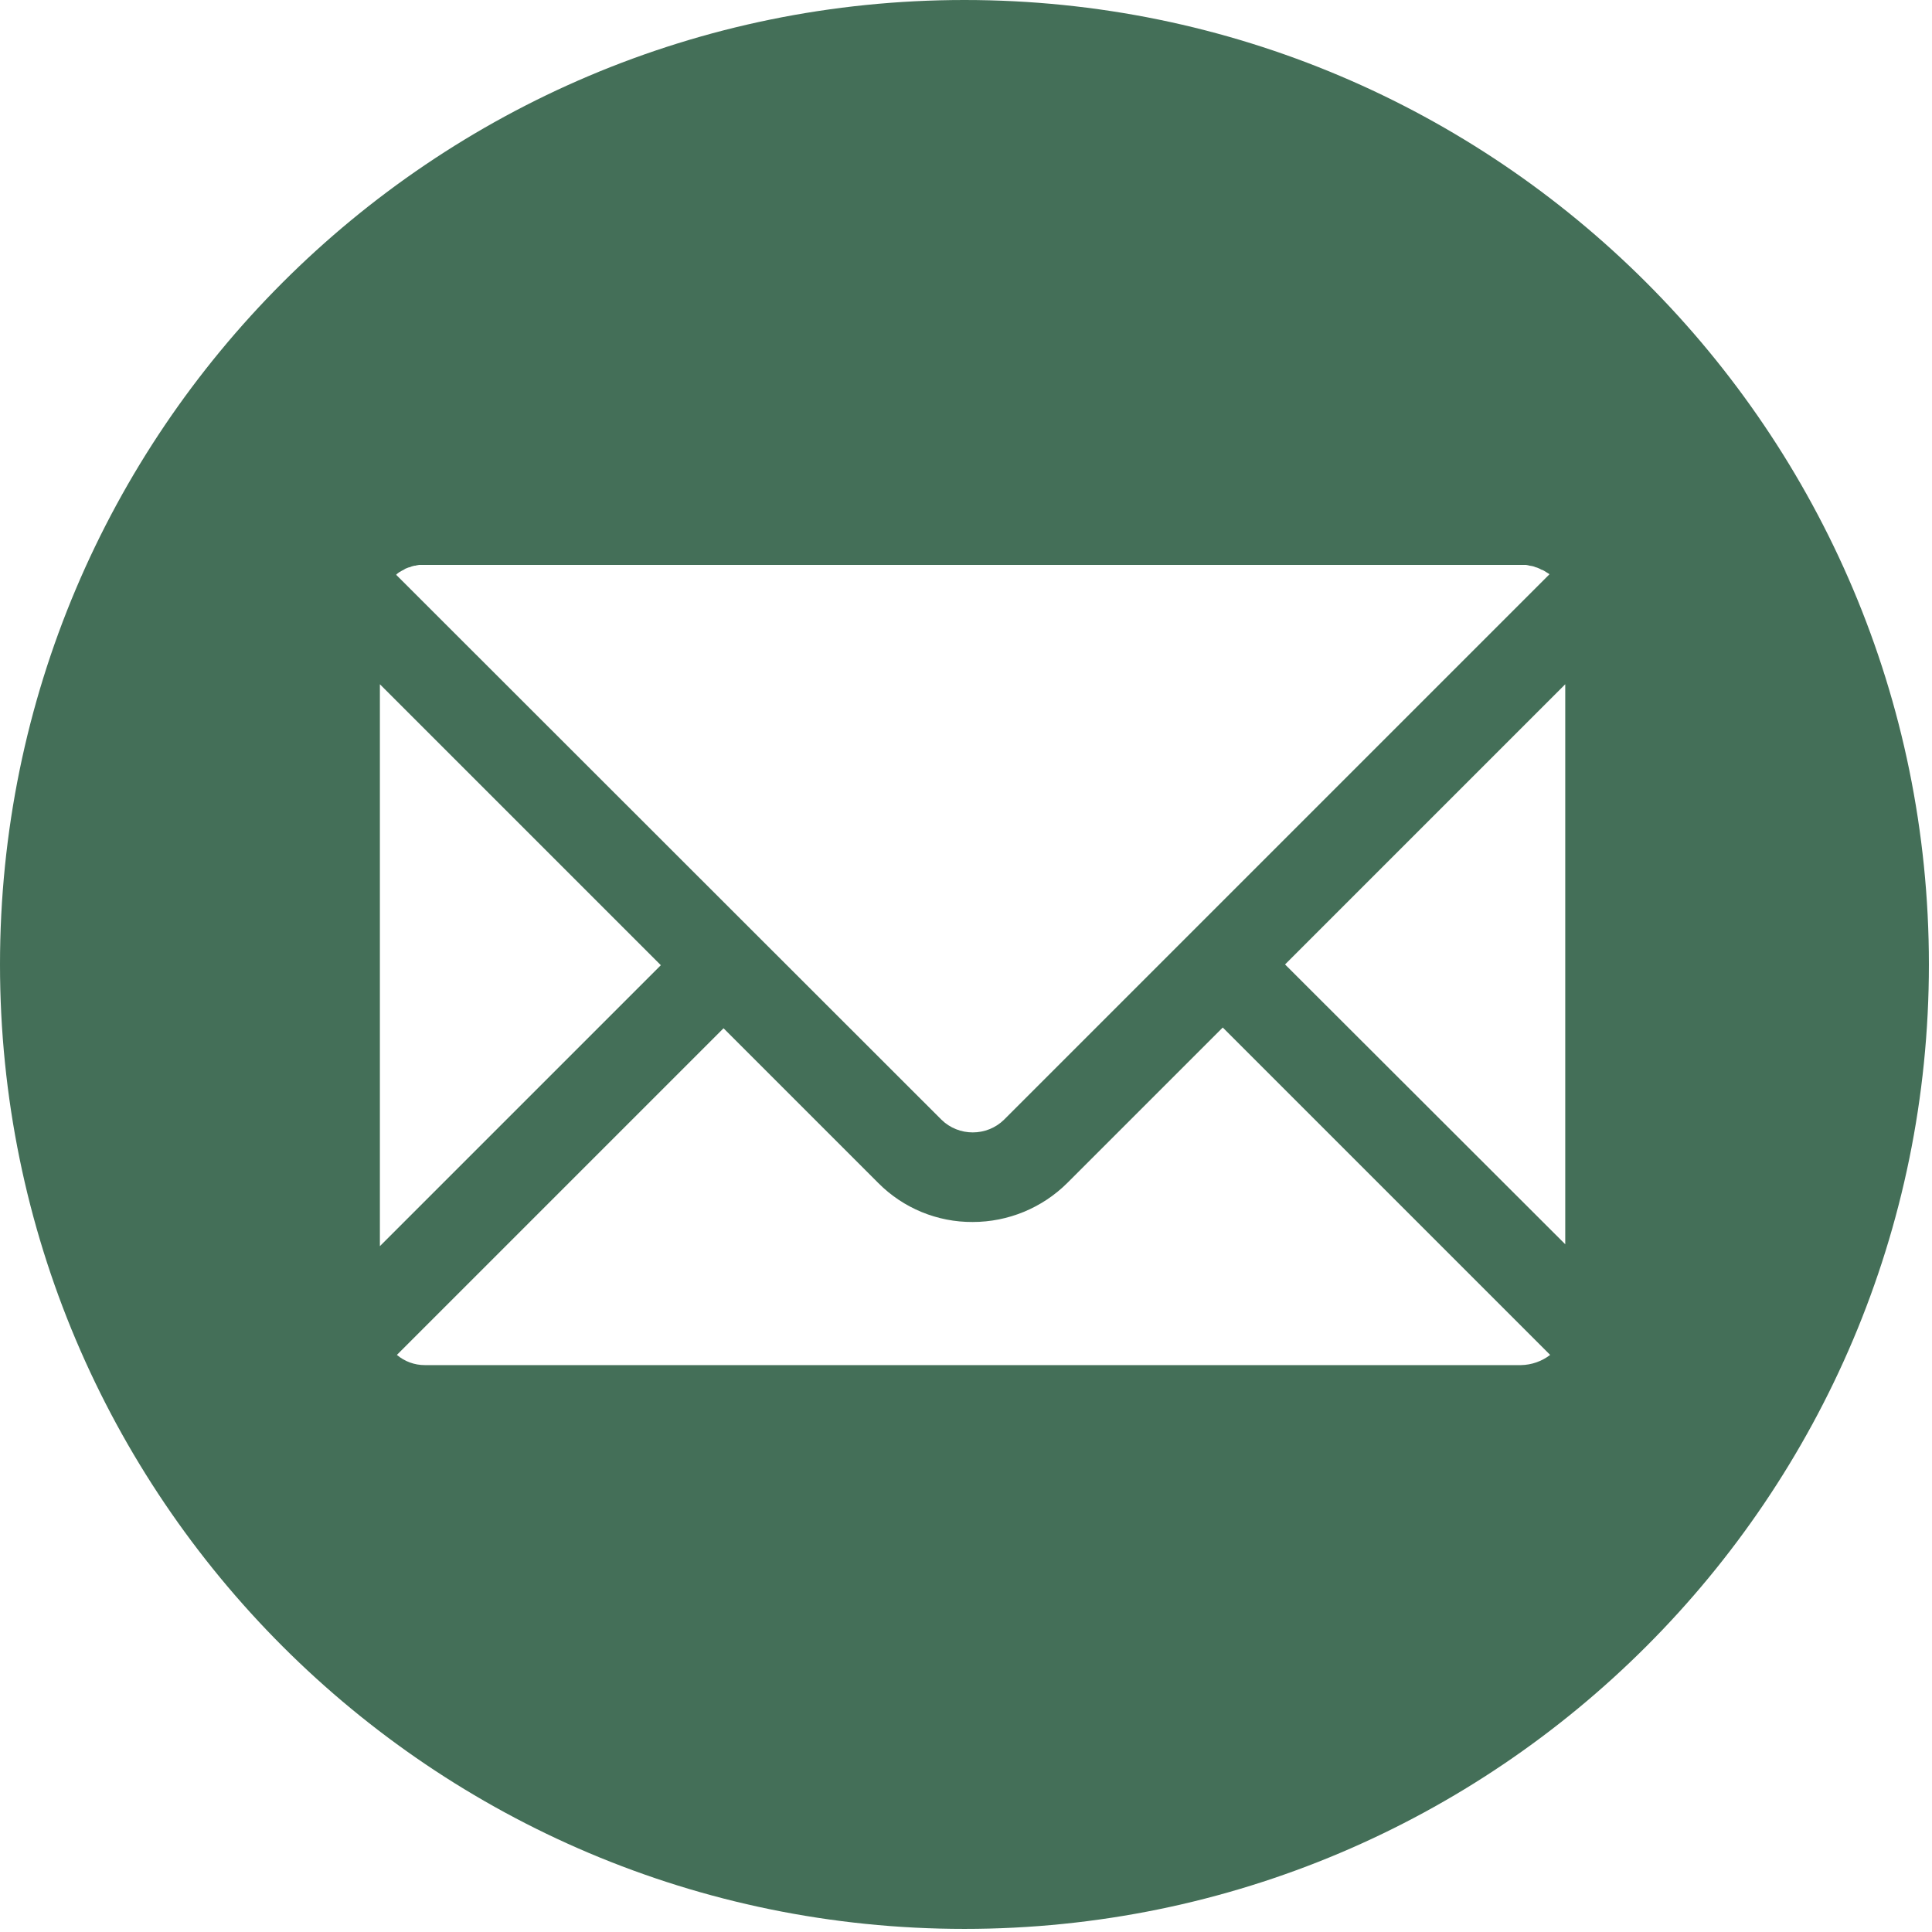
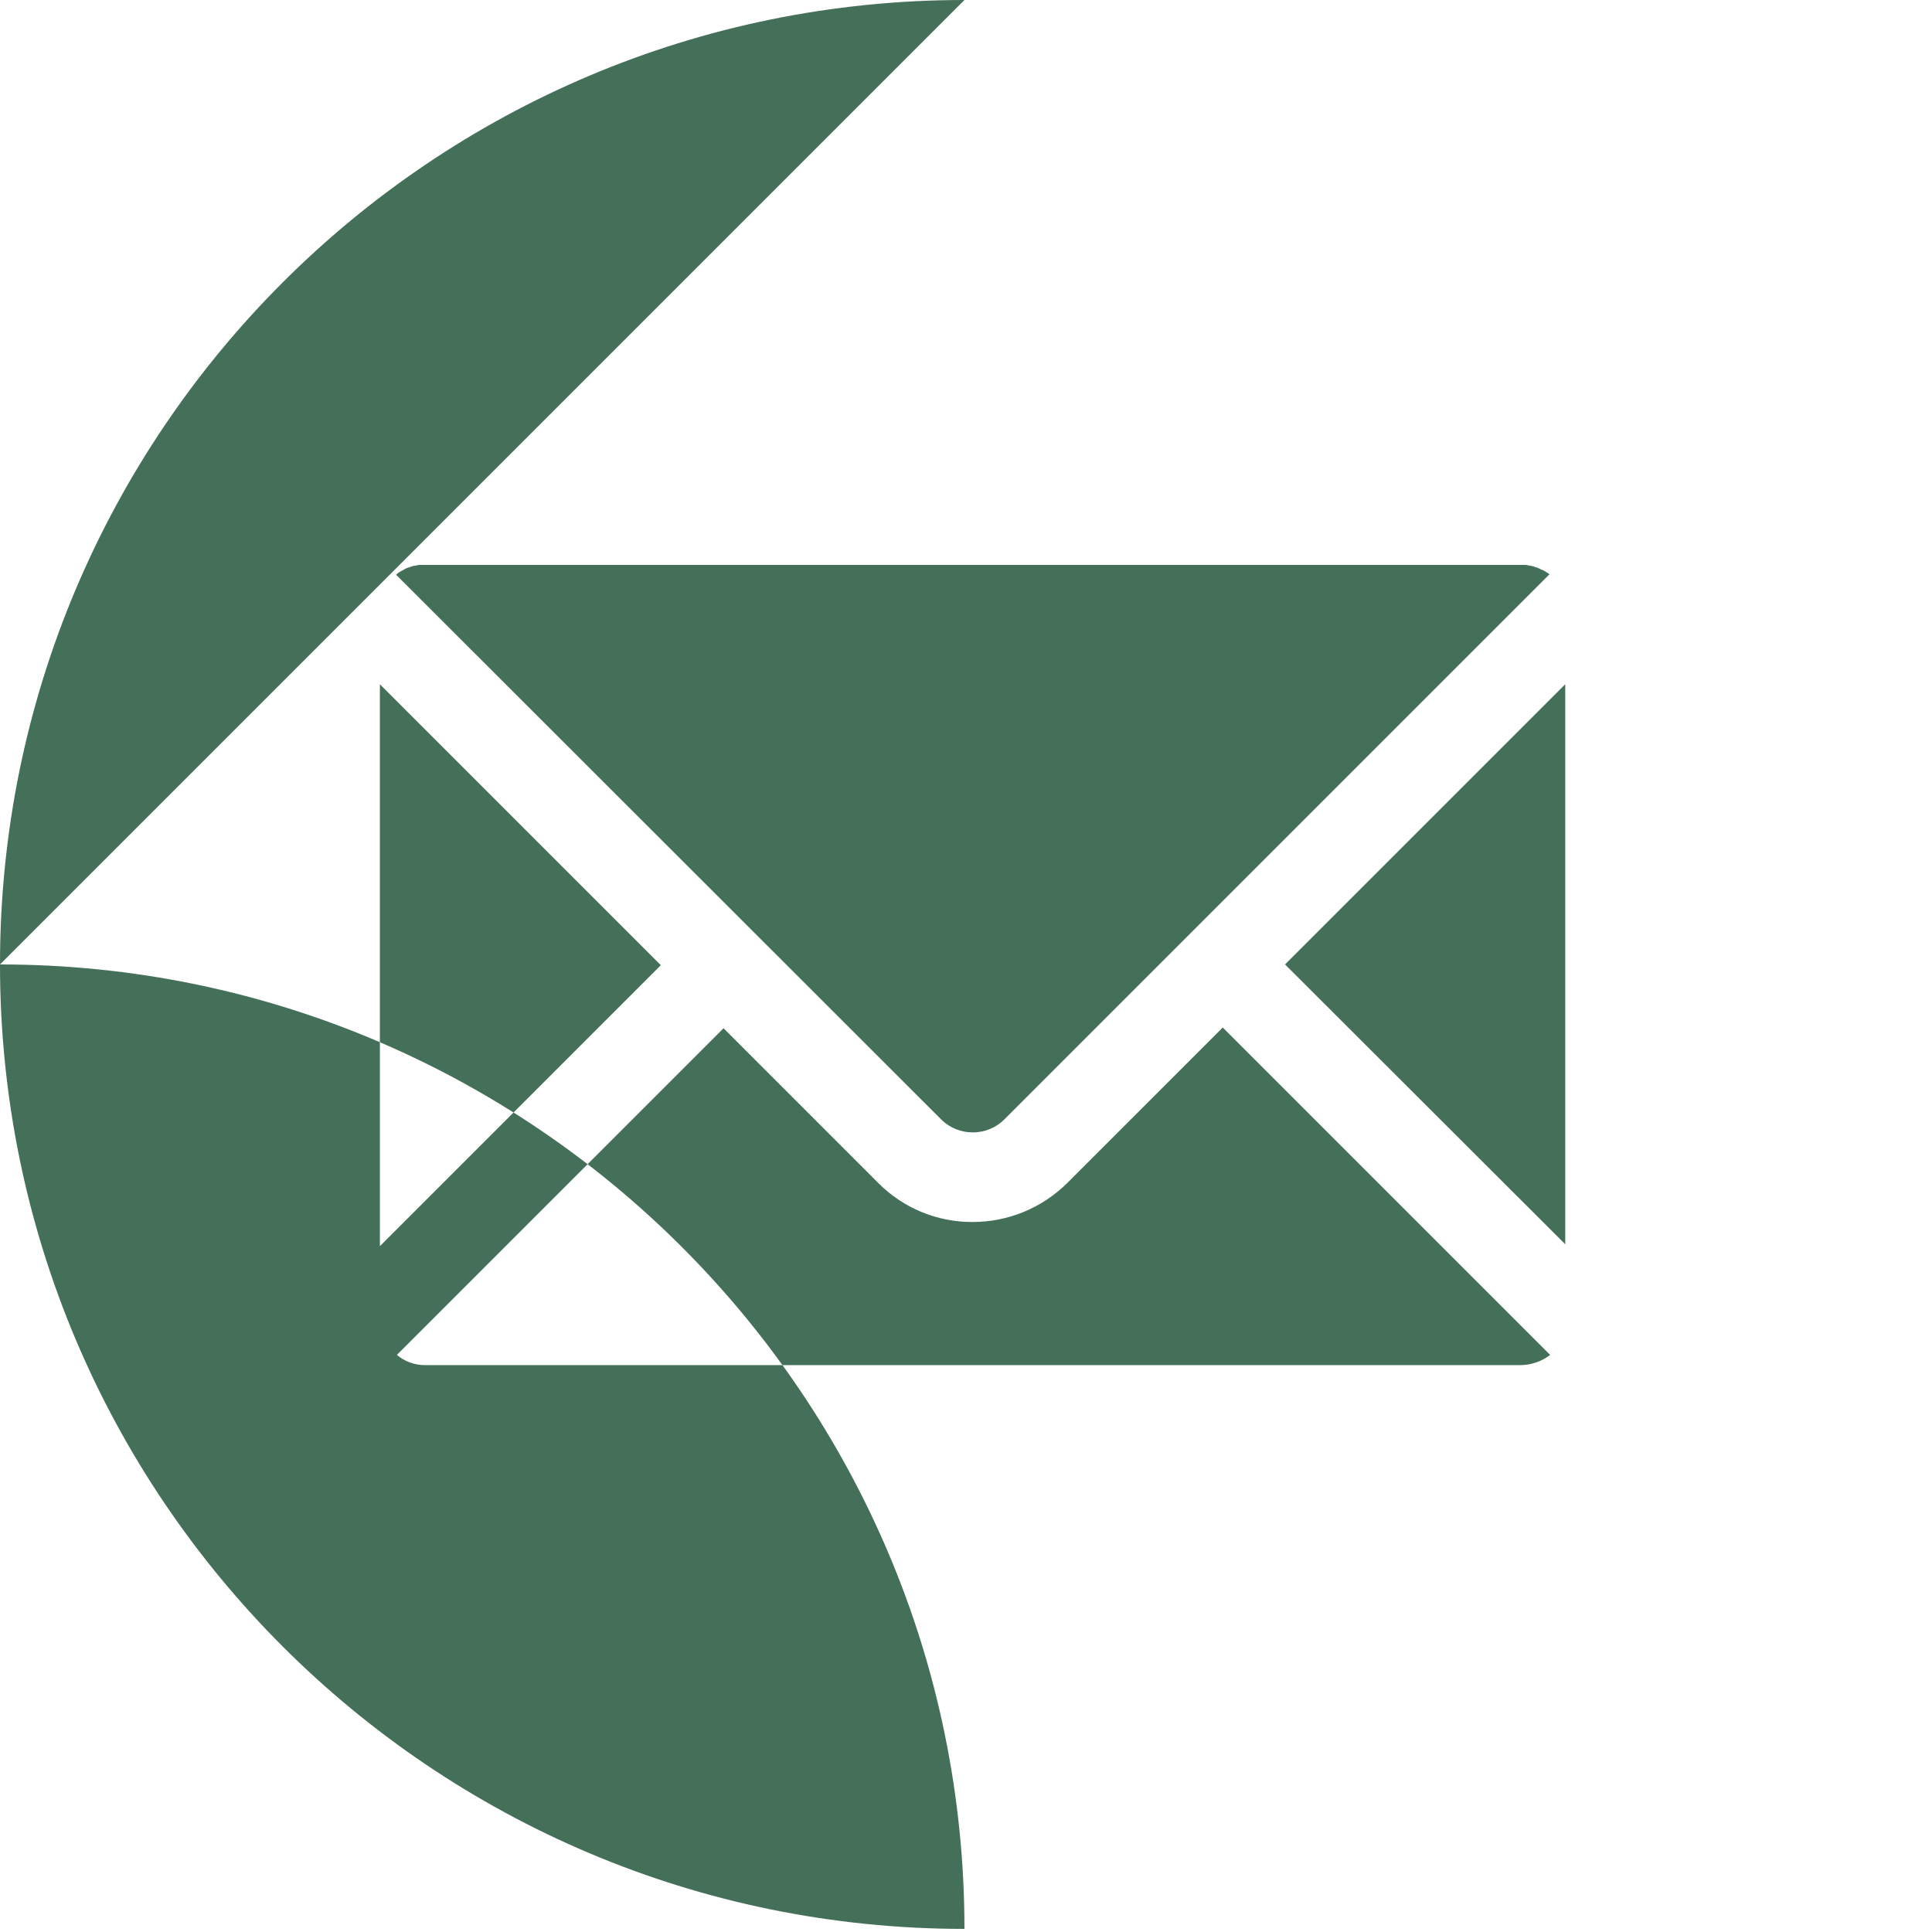
<svg xmlns="http://www.w3.org/2000/svg" width="100%" height="100%" viewBox="0 0 596 596" version="1.1" xml:space="preserve" style="fill-rule:evenodd;clip-rule:evenodd;stroke-linejoin:round;stroke-miterlimit:2;">
-   <path d="M297.521,0c-164.254,0 -297.521,133.267 -297.521,297.521c0,164.254 133.267,297.522 297.521,297.522c164.254,0 297.522,-133.268 297.522,-297.522c0,-164.254 -133.268,-297.521 -297.522,-297.521Zm-175.088,177.068c0.117,-0.116 0.35,-0.233 0.466,-0.349c0.116,-0.116 0.233,-0.233 0.35,-0.233c0.233,-0.117 0.349,-0.233 0.582,-0.35c0.117,-0.116 0.233,-0.116 0.466,-0.233c0.233,-0.117 0.35,-0.233 0.583,-0.349c0.116,-0.117 0.233,-0.117 0.466,-0.233c0.233,-0.116 0.349,-0.117 0.582,-0.233c0.117,0 0.35,-0.117 0.466,-0.117c0.233,-0.116 0.466,-0.116 0.583,-0.232c0.116,0 0.349,-0.117 0.466,-0.117c0.22,-0.095 0.461,-0.135 0.7,-0.116c0.116,0 0.232,-0.117 0.465,-0.117c0.233,0 0.466,-0.116 0.7,-0.116l341.437,0c0.233,0 0.466,0.116 0.7,0.116c0.117,0 0.233,0.117 0.466,0.117c0.233,0 0.466,0.116 0.7,0.116c0.117,0 0.35,0.117 0.466,0.117c0.233,0.116 0.466,0.116 0.583,0.232c0.116,0 0.349,0.117 0.466,0.117c0.233,0.116 0.349,0.116 0.582,0.233c0.117,0.116 0.35,0.116 0.466,0.233c0.233,0.116 0.349,0.233 0.582,0.233c0.117,0.116 0.233,0.116 0.466,0.233c0.233,0.117 0.35,0.233 0.583,0.349c0.116,0.117 0.233,0.117 0.349,0.233c0.233,0.117 0.35,0.233 0.583,0.35c0.116,0.116 0.233,0.116 0.233,0.233l-168.217,168.215c-5.33,5.246 -14.008,5.246 -19.338,0l-168.215,-168.099c0.117,-0.116 0.233,-0.116 0.233,-0.233Zm-5.242,34.016l86.67,86.67l-86.67,86.671l0,-173.341Zm352.04,210.036l-338.177,0c-3.155,0.009 -6.213,-1.107 -8.621,-3.146l100.767,-100.765l47.762,47.761c7.699,7.745 18.202,12.073 29.123,12c10.906,-0.003 21.381,-4.319 29.123,-12l48,-47.994l101,101c-2.579,1.979 -5.726,3.082 -8.977,3.144Zm13.746,-37.161l-86.554,-86.438l86.438,-86.437l0,172.875l0.116,0Z" style="fill:#446f58;fill-rule:nonzero;" />
+   <path d="M297.521,0c-164.254,0 -297.521,133.267 -297.521,297.521c0,164.254 133.267,297.522 297.521,297.522c0,-164.254 -133.268,-297.521 -297.522,-297.521Zm-175.088,177.068c0.117,-0.116 0.35,-0.233 0.466,-0.349c0.116,-0.116 0.233,-0.233 0.35,-0.233c0.233,-0.117 0.349,-0.233 0.582,-0.35c0.117,-0.116 0.233,-0.116 0.466,-0.233c0.233,-0.117 0.35,-0.233 0.583,-0.349c0.116,-0.117 0.233,-0.117 0.466,-0.233c0.233,-0.116 0.349,-0.117 0.582,-0.233c0.117,0 0.35,-0.117 0.466,-0.117c0.233,-0.116 0.466,-0.116 0.583,-0.232c0.116,0 0.349,-0.117 0.466,-0.117c0.22,-0.095 0.461,-0.135 0.7,-0.116c0.116,0 0.232,-0.117 0.465,-0.117c0.233,0 0.466,-0.116 0.7,-0.116l341.437,0c0.233,0 0.466,0.116 0.7,0.116c0.117,0 0.233,0.117 0.466,0.117c0.233,0 0.466,0.116 0.7,0.116c0.117,0 0.35,0.117 0.466,0.117c0.233,0.116 0.466,0.116 0.583,0.232c0.116,0 0.349,0.117 0.466,0.117c0.233,0.116 0.349,0.116 0.582,0.233c0.117,0.116 0.35,0.116 0.466,0.233c0.233,0.116 0.349,0.233 0.582,0.233c0.117,0.116 0.233,0.116 0.466,0.233c0.233,0.117 0.35,0.233 0.583,0.349c0.116,0.117 0.233,0.117 0.349,0.233c0.233,0.117 0.35,0.233 0.583,0.35c0.116,0.116 0.233,0.116 0.233,0.233l-168.217,168.215c-5.33,5.246 -14.008,5.246 -19.338,0l-168.215,-168.099c0.117,-0.116 0.233,-0.116 0.233,-0.233Zm-5.242,34.016l86.67,86.67l-86.67,86.671l0,-173.341Zm352.04,210.036l-338.177,0c-3.155,0.009 -6.213,-1.107 -8.621,-3.146l100.767,-100.765l47.762,47.761c7.699,7.745 18.202,12.073 29.123,12c10.906,-0.003 21.381,-4.319 29.123,-12l48,-47.994l101,101c-2.579,1.979 -5.726,3.082 -8.977,3.144Zm13.746,-37.161l-86.554,-86.438l86.438,-86.437l0,172.875l0.116,0Z" style="fill:#446f58;fill-rule:nonzero;" />
</svg>